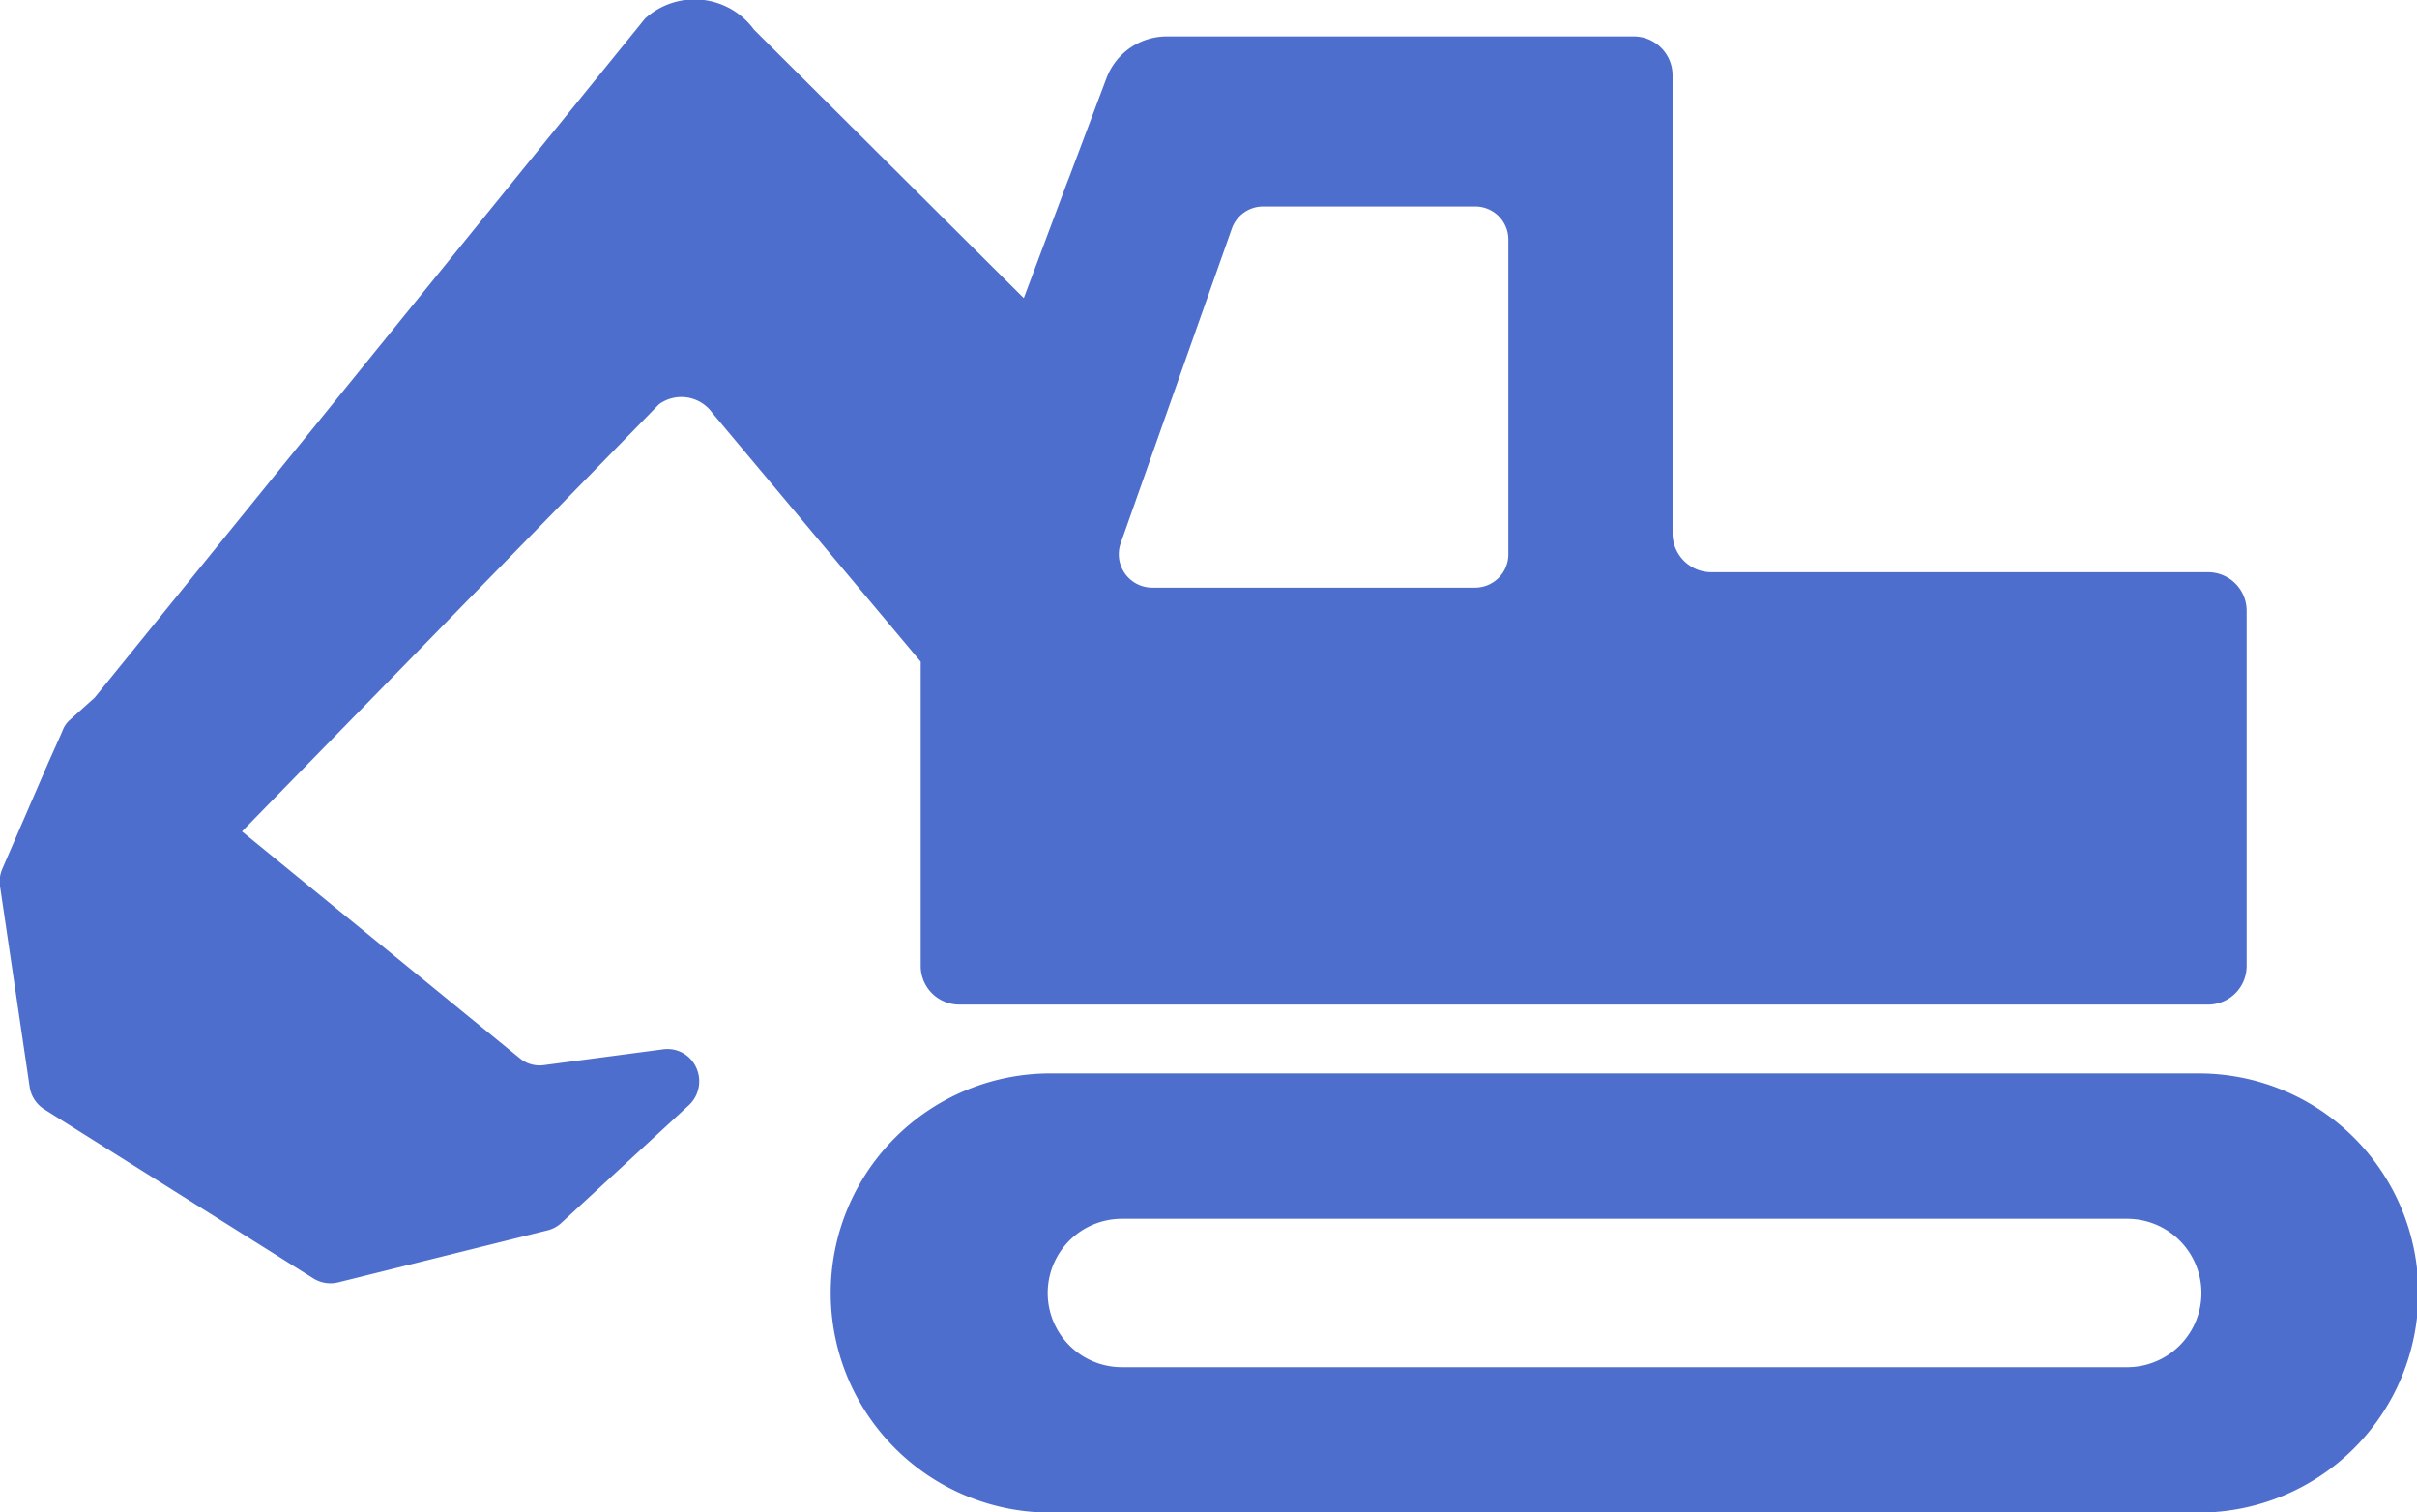
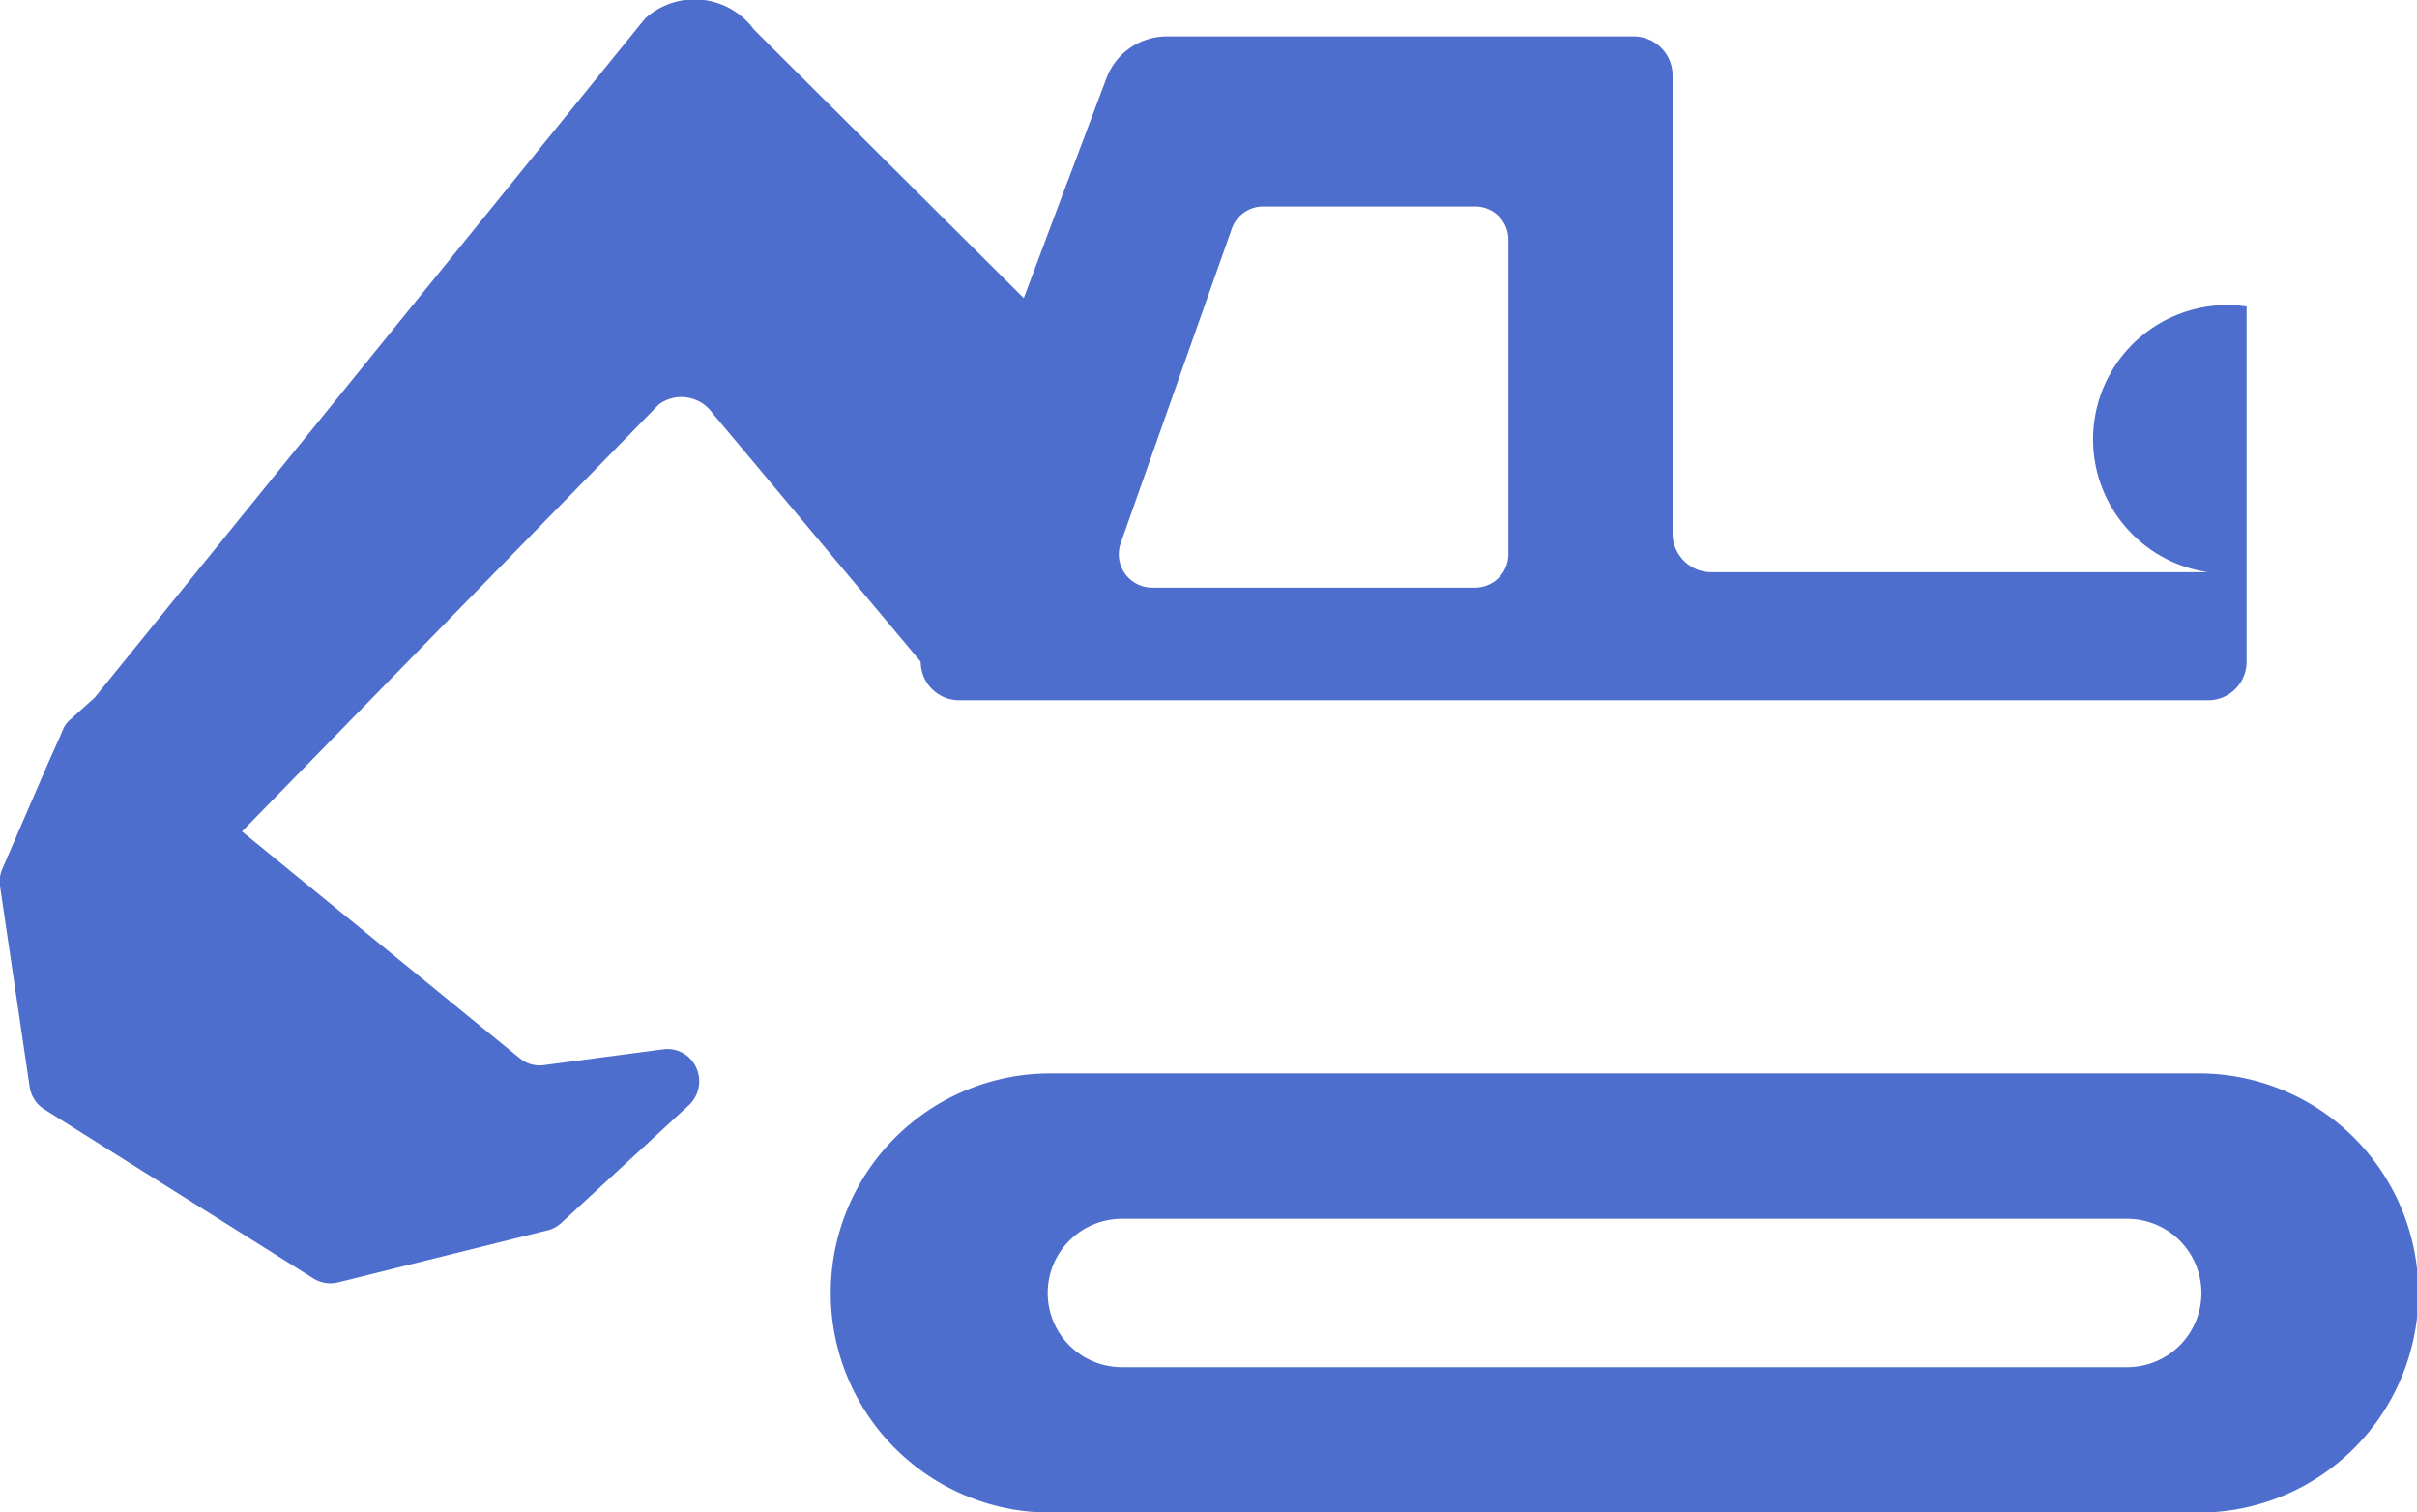
<svg xmlns="http://www.w3.org/2000/svg" width="78.31" height="49" viewBox="0 0 78.31 49">
  <defs>
    <style>
      .cls-1 {
        fill: #4d6ecd;
        fill-rule: evenodd;
      }
    </style>
  </defs>
-   <path id="flow_icon4.svg" class="cls-1" d="M2424.93,8445.34h-37.21a7.115,7.115,0,0,0,0,14.23h37.21A7.115,7.115,0,0,0,2424.93,8445.34Zm-2.32,9.52h-32.57a2.405,2.405,0,0,1,0-4.81h32.57A2.405,2.405,0,0,1,2422.61,8454.86Zm2.62-25.76h-16.1a1.259,1.259,0,0,1-1.25-1.26V8413a1.259,1.259,0,0,0-1.25-1.26h-15.14a2.089,2.089,0,0,0-1.95,1.35l-1.23,3.27-0.03.07-1.42,3.79-8.74-8.7a2.384,2.384,0,0,0-3.53-.36l-17.83,22a0.01,0.01,0,0,0-.01.01l-0.8.72a0.839,0.839,0,0,0-.22.31l-0.09.21-0.38.85-1.49,3.44a1.022,1.022,0,0,0-.08.57l0.96,6.5a1.043,1.043,0,0,0,.47.73l8.72,5.48a1.045,1.045,0,0,0,.81.13l6.76-1.68a1.02,1.02,0,0,0,.46-0.24l4.14-3.82a1.063,1.063,0,0,0,.01-1.54,1.026,1.026,0,0,0-.85-0.27l-3.85.51a1.006,1.006,0,0,1-.8-0.23l-8.99-7.34,13.51-13.84a1.234,1.234,0,0,1,1.73.28l6.75,8.06v9.86a1.25,1.25,0,0,0,1.25,1.25h40.46a1.25,1.25,0,0,0,1.25-1.25v-11.51A1.25,1.25,0,0,0,2425.23,8429.1Zm-22.67-.58a1.08,1.08,0,0,1-1.07,1.08h-10.48a1.082,1.082,0,0,1-1.01-1.44l3.6-10.19a1.076,1.076,0,0,1,1.01-.72h6.88a1.073,1.073,0,0,1,1.07,1.08v10.19Z" transform="translate(-2353.69 -8410.56)" />
+   <path id="flow_icon4.svg" class="cls-1" d="M2424.93,8445.34h-37.21a7.115,7.115,0,0,0,0,14.23h37.21A7.115,7.115,0,0,0,2424.93,8445.34Zm-2.32,9.52h-32.57a2.405,2.405,0,0,1,0-4.81h32.57A2.405,2.405,0,0,1,2422.61,8454.86Zm2.62-25.76h-16.1a1.259,1.259,0,0,1-1.25-1.26V8413a1.259,1.259,0,0,0-1.25-1.26h-15.14a2.089,2.089,0,0,0-1.95,1.35l-1.23,3.27-0.03.07-1.42,3.79-8.74-8.7a2.384,2.384,0,0,0-3.53-.36l-17.83,22a0.01,0.01,0,0,0-.01.01l-0.8.72a0.839,0.839,0,0,0-.22.31l-0.09.21-0.38.85-1.49,3.44a1.022,1.022,0,0,0-.08.57l0.96,6.5a1.043,1.043,0,0,0,.47.73l8.72,5.48a1.045,1.045,0,0,0,.81.13l6.76-1.68a1.02,1.02,0,0,0,.46-0.24l4.14-3.82a1.063,1.063,0,0,0,.01-1.54,1.026,1.026,0,0,0-.85-0.27l-3.85.51a1.006,1.006,0,0,1-.8-0.23l-8.99-7.34,13.51-13.84a1.234,1.234,0,0,1,1.73.28l6.75,8.06a1.25,1.25,0,0,0,1.25,1.25h40.46a1.25,1.25,0,0,0,1.25-1.25v-11.51A1.25,1.25,0,0,0,2425.23,8429.1Zm-22.67-.58a1.08,1.08,0,0,1-1.07,1.08h-10.48a1.082,1.082,0,0,1-1.01-1.44l3.6-10.19a1.076,1.076,0,0,1,1.01-.72h6.88a1.073,1.073,0,0,1,1.07,1.08v10.19Z" transform="translate(-2353.69 -8410.56)" />
</svg>